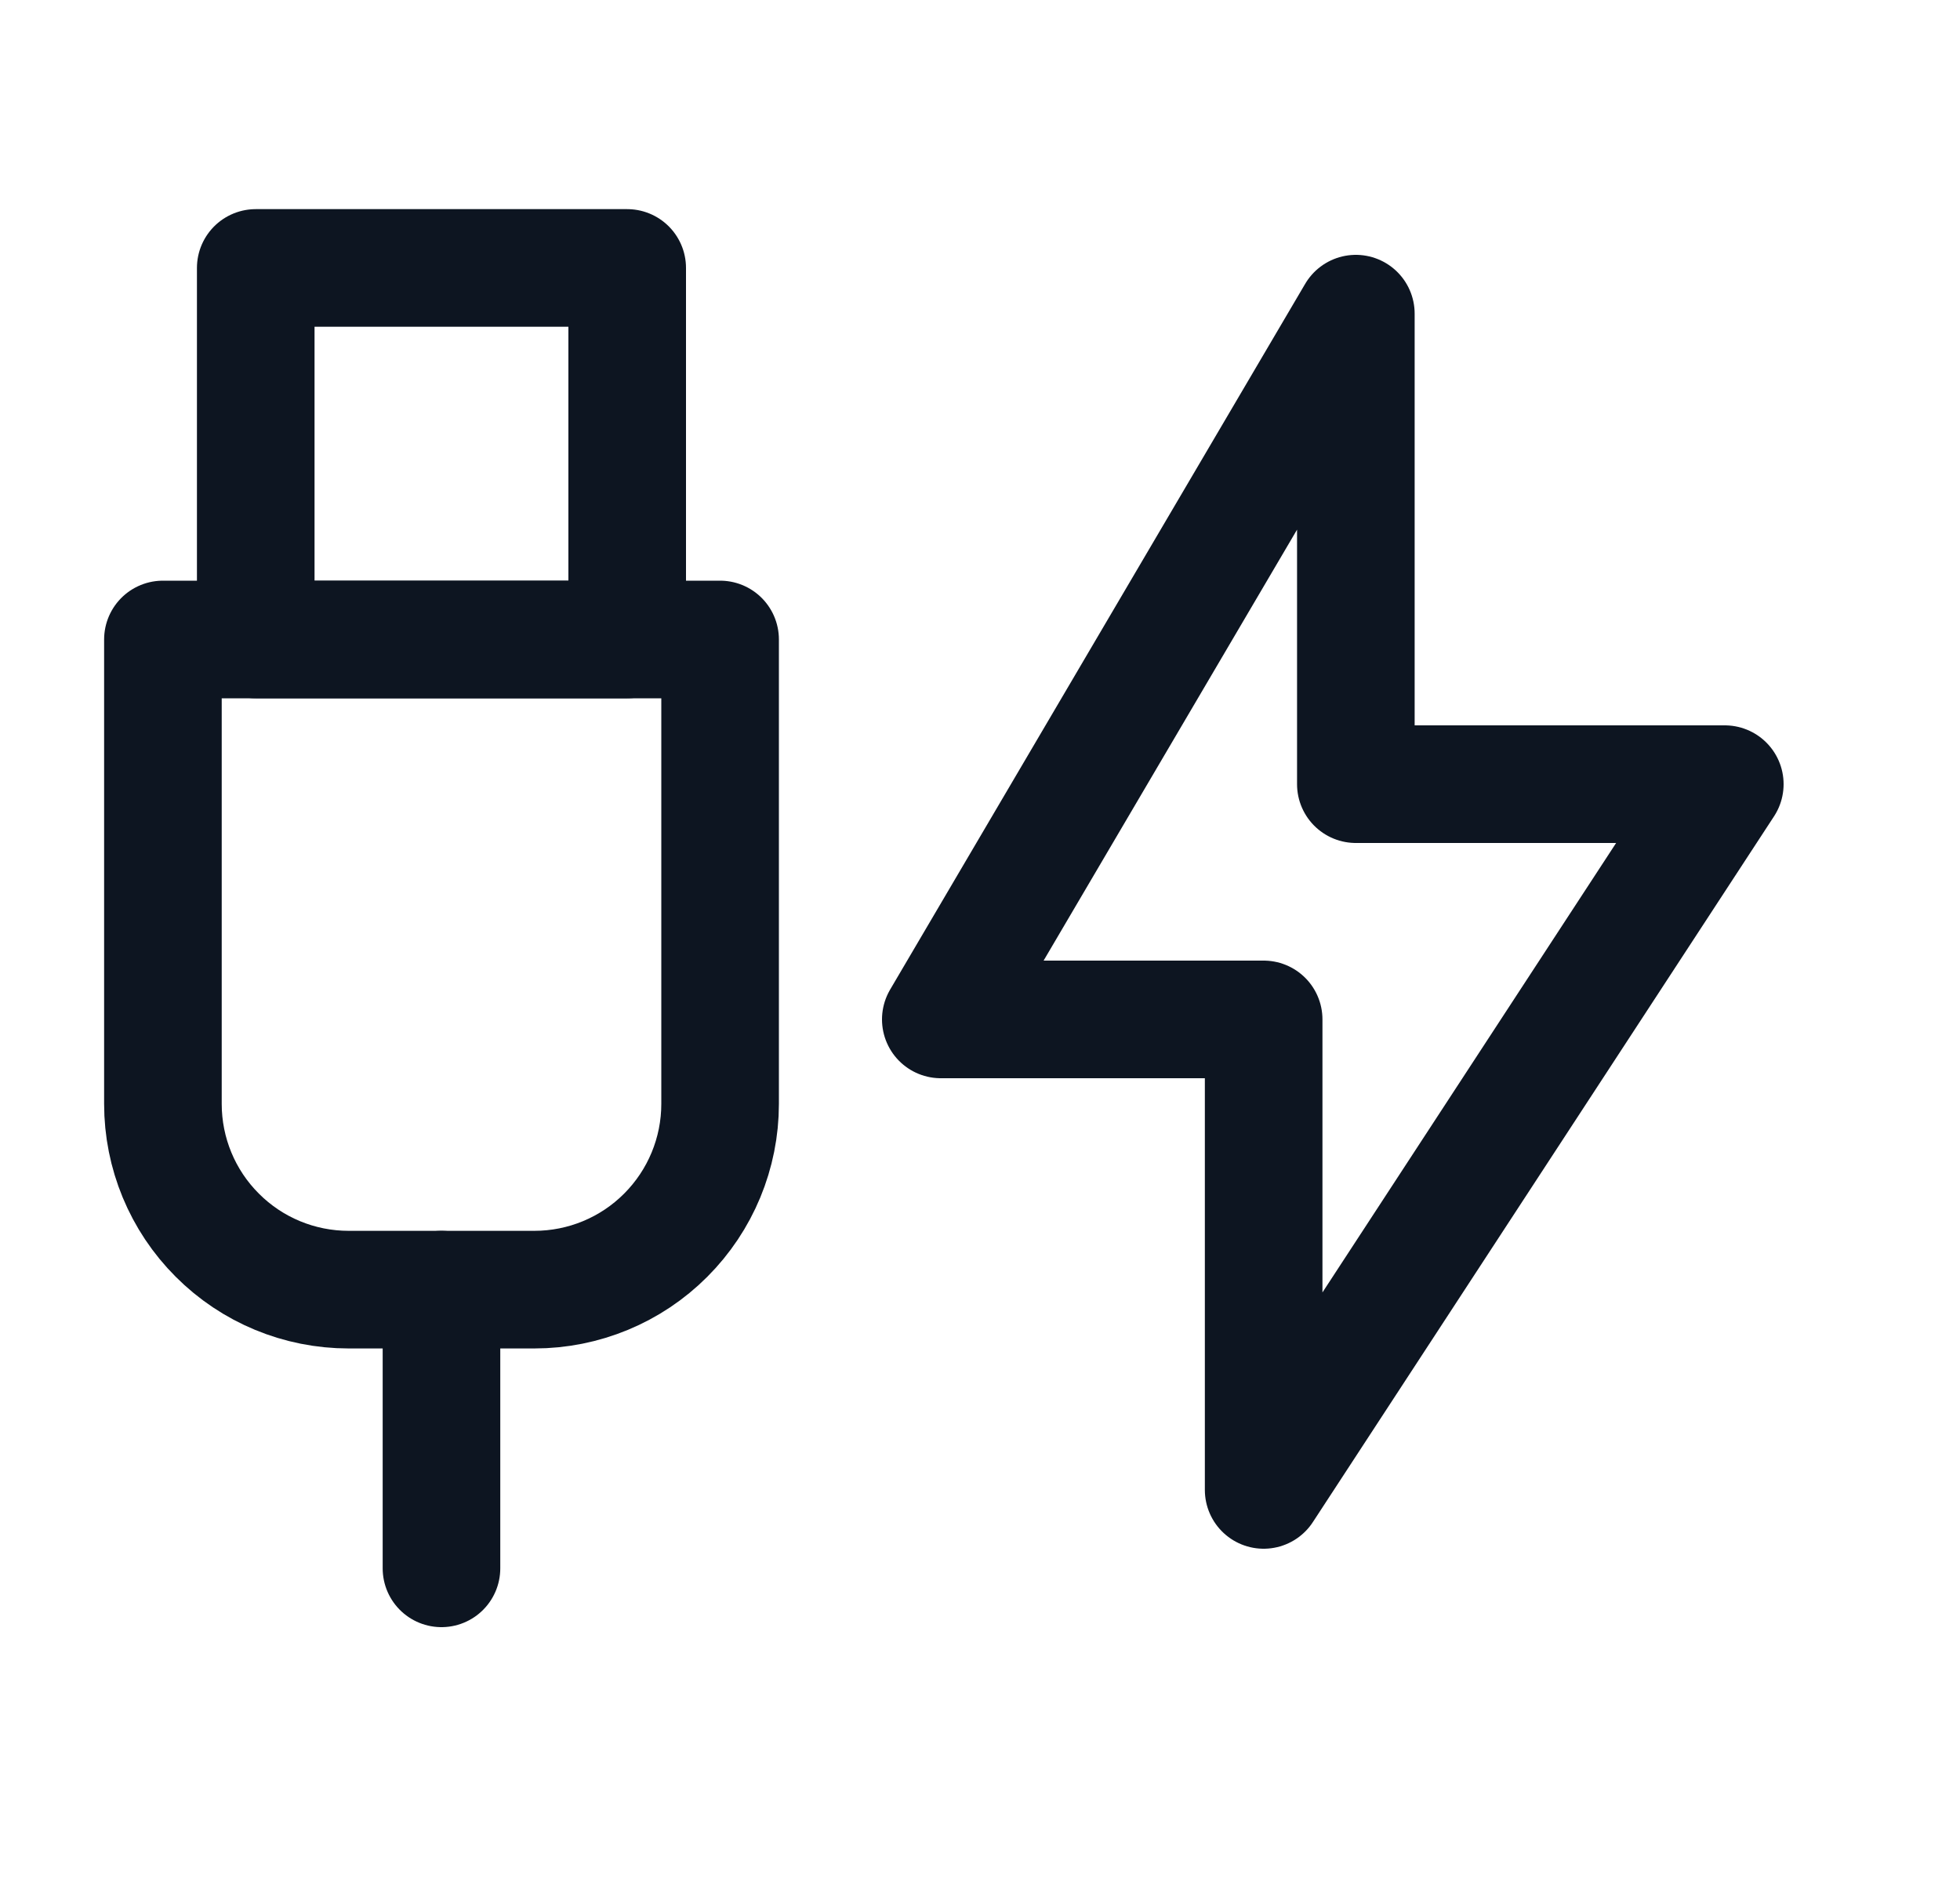
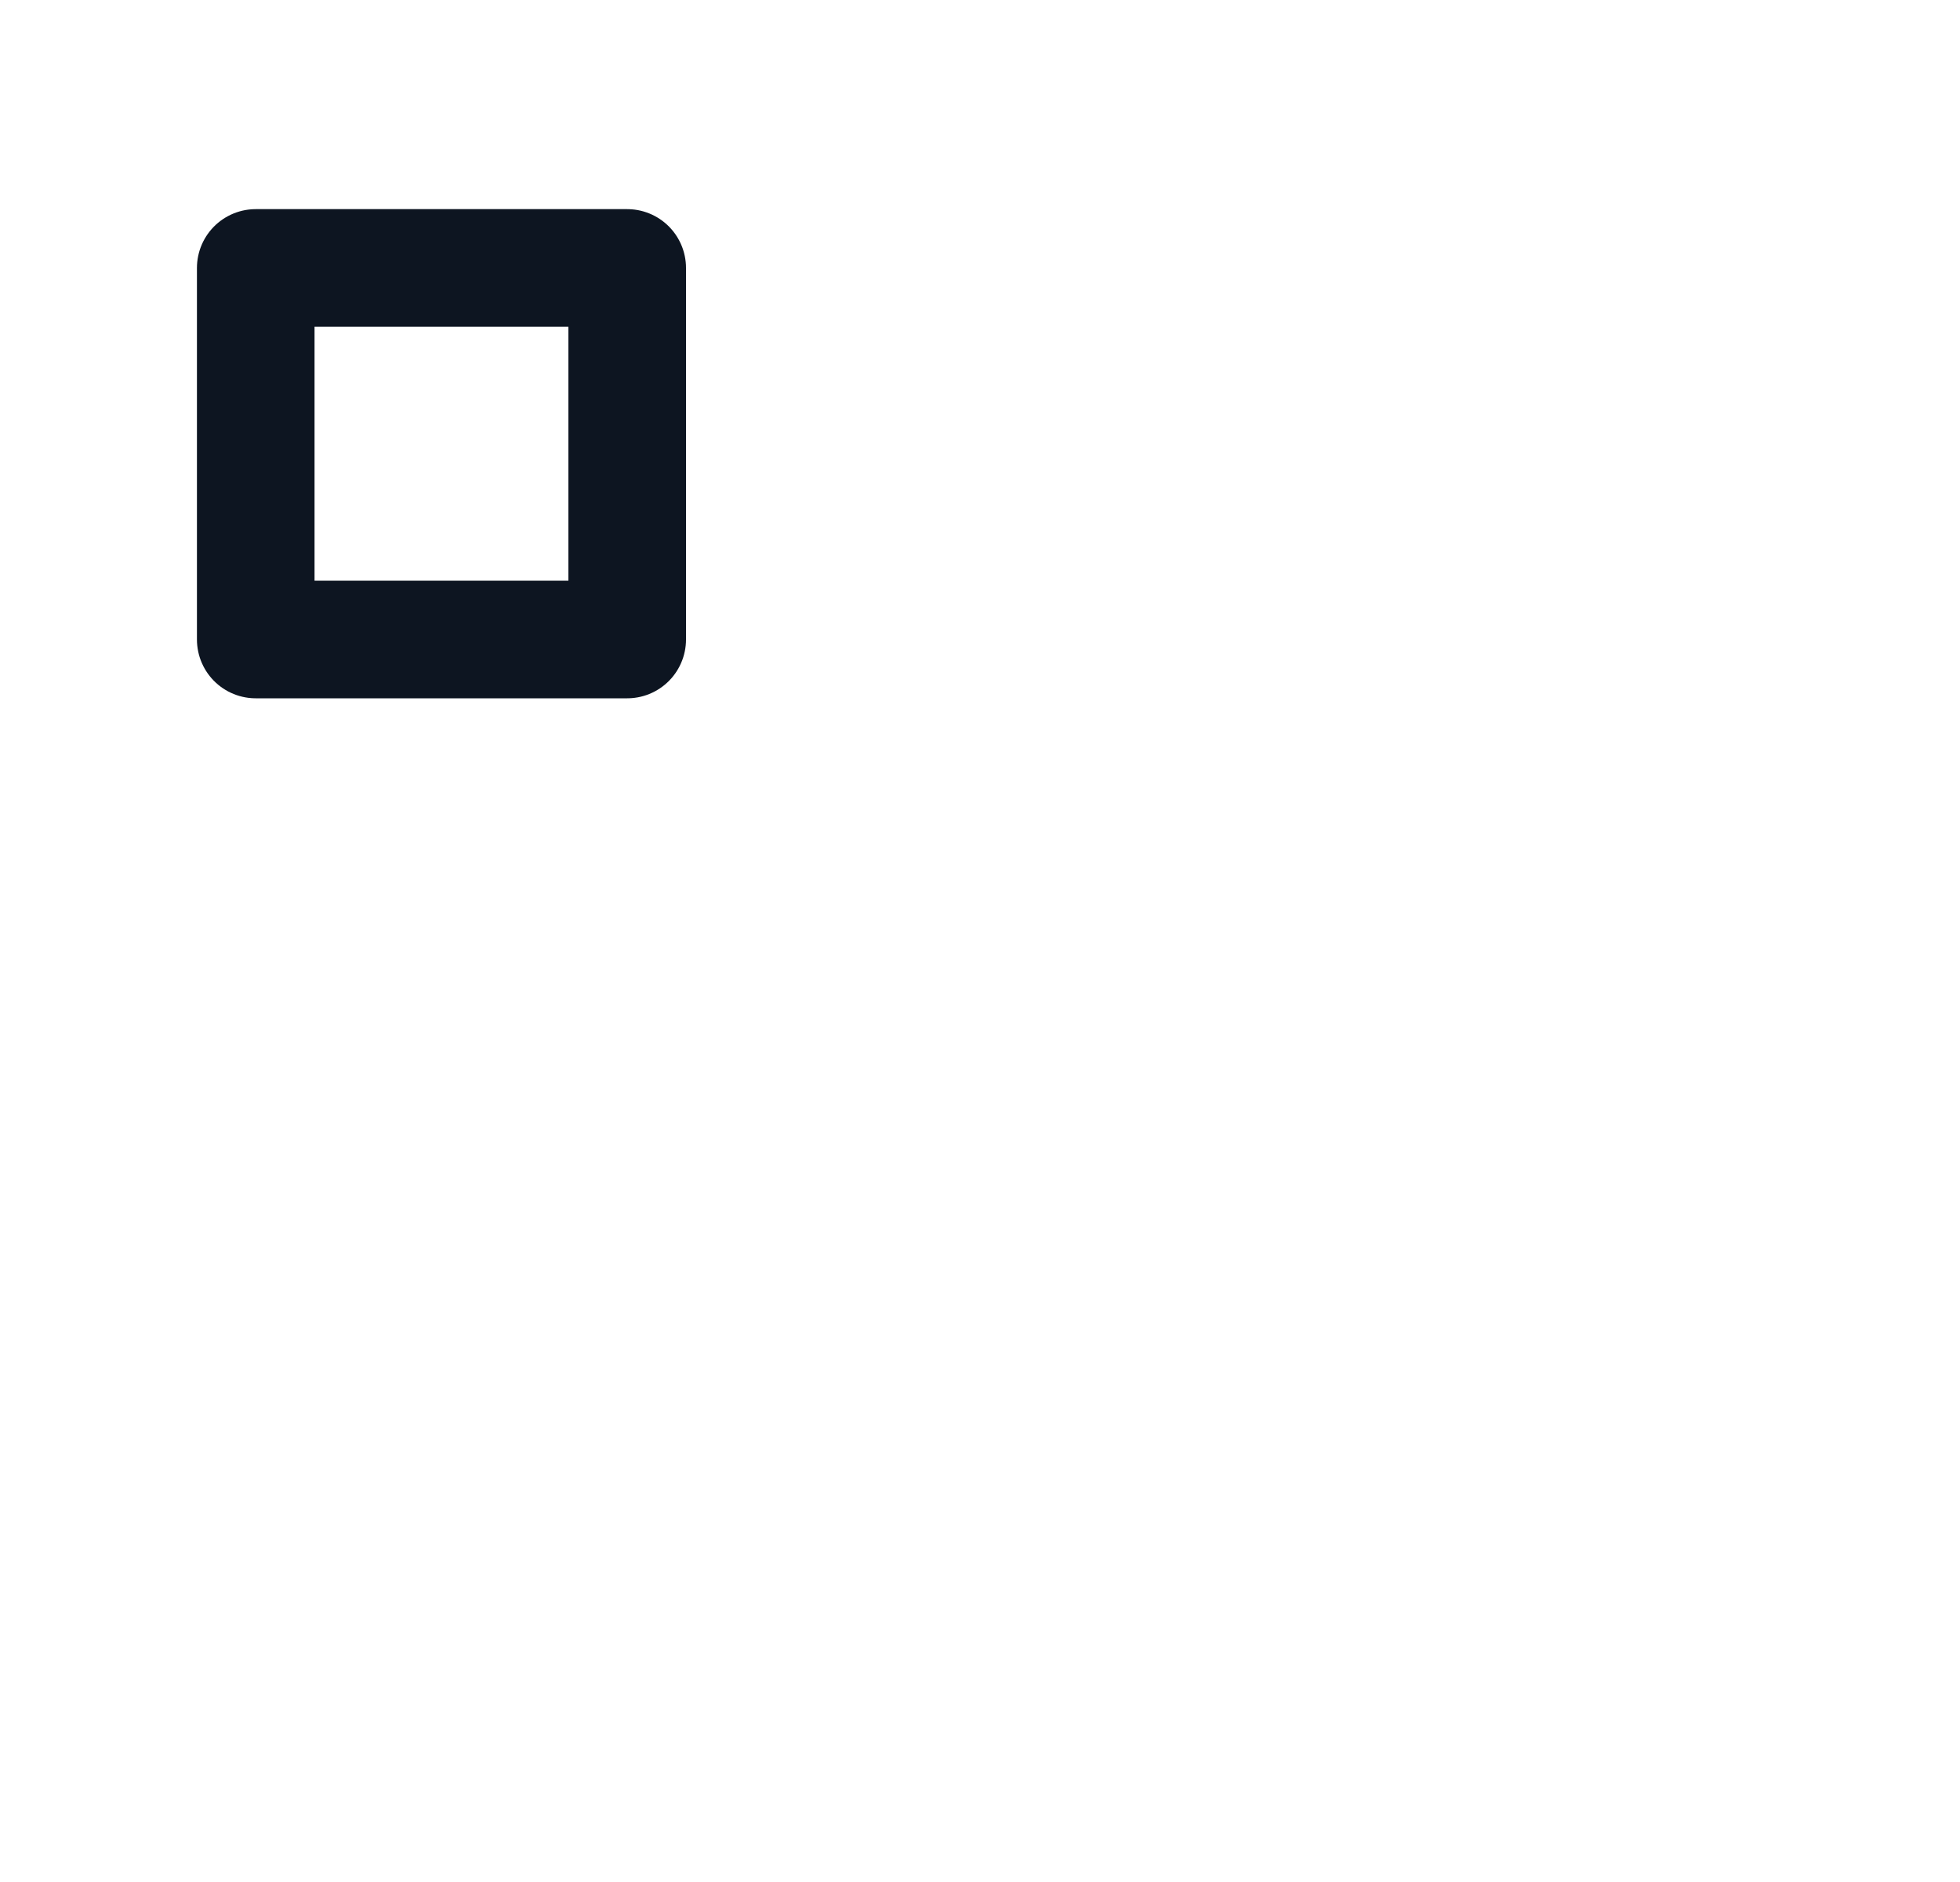
<svg xmlns="http://www.w3.org/2000/svg" fill="none" viewBox="0 0 25 24" height="24" width="25">
  <g id="download 126">
    <g id="Group 10">
-       <path stroke-linejoin="round" stroke-linecap="round" stroke-width="1.5" stroke="#0D1521" d="M17.294 4L12 13H16.118V19L22 10H17.294V4Z" id="Vector" />
-       <path stroke-linejoin="round" stroke-linecap="round" stroke-width="1.5" stroke="#0D1521" d="M2.078 8.155H9.185V14.077C9.185 14.706 8.935 15.308 8.491 15.752C8.047 16.197 7.444 16.446 6.816 16.446H4.447C3.818 16.446 3.216 16.197 2.772 15.752C2.327 15.308 2.078 14.706 2.078 14.077V8.155Z" id="Vector_2" />
      <path stroke-linejoin="round" stroke-linecap="round" stroke-width="1.5" stroke="#0D1521" d="M3.262 3.417H8V8.155H3.262V3.417Z" id="Vector_3" />
-       <path stroke-linejoin="round" stroke-linecap="round" stroke-width="1.5" stroke="#0D1521" d="M5.631 20V16.446" id="Vector_4" />
    </g>
  </g>
</svg>